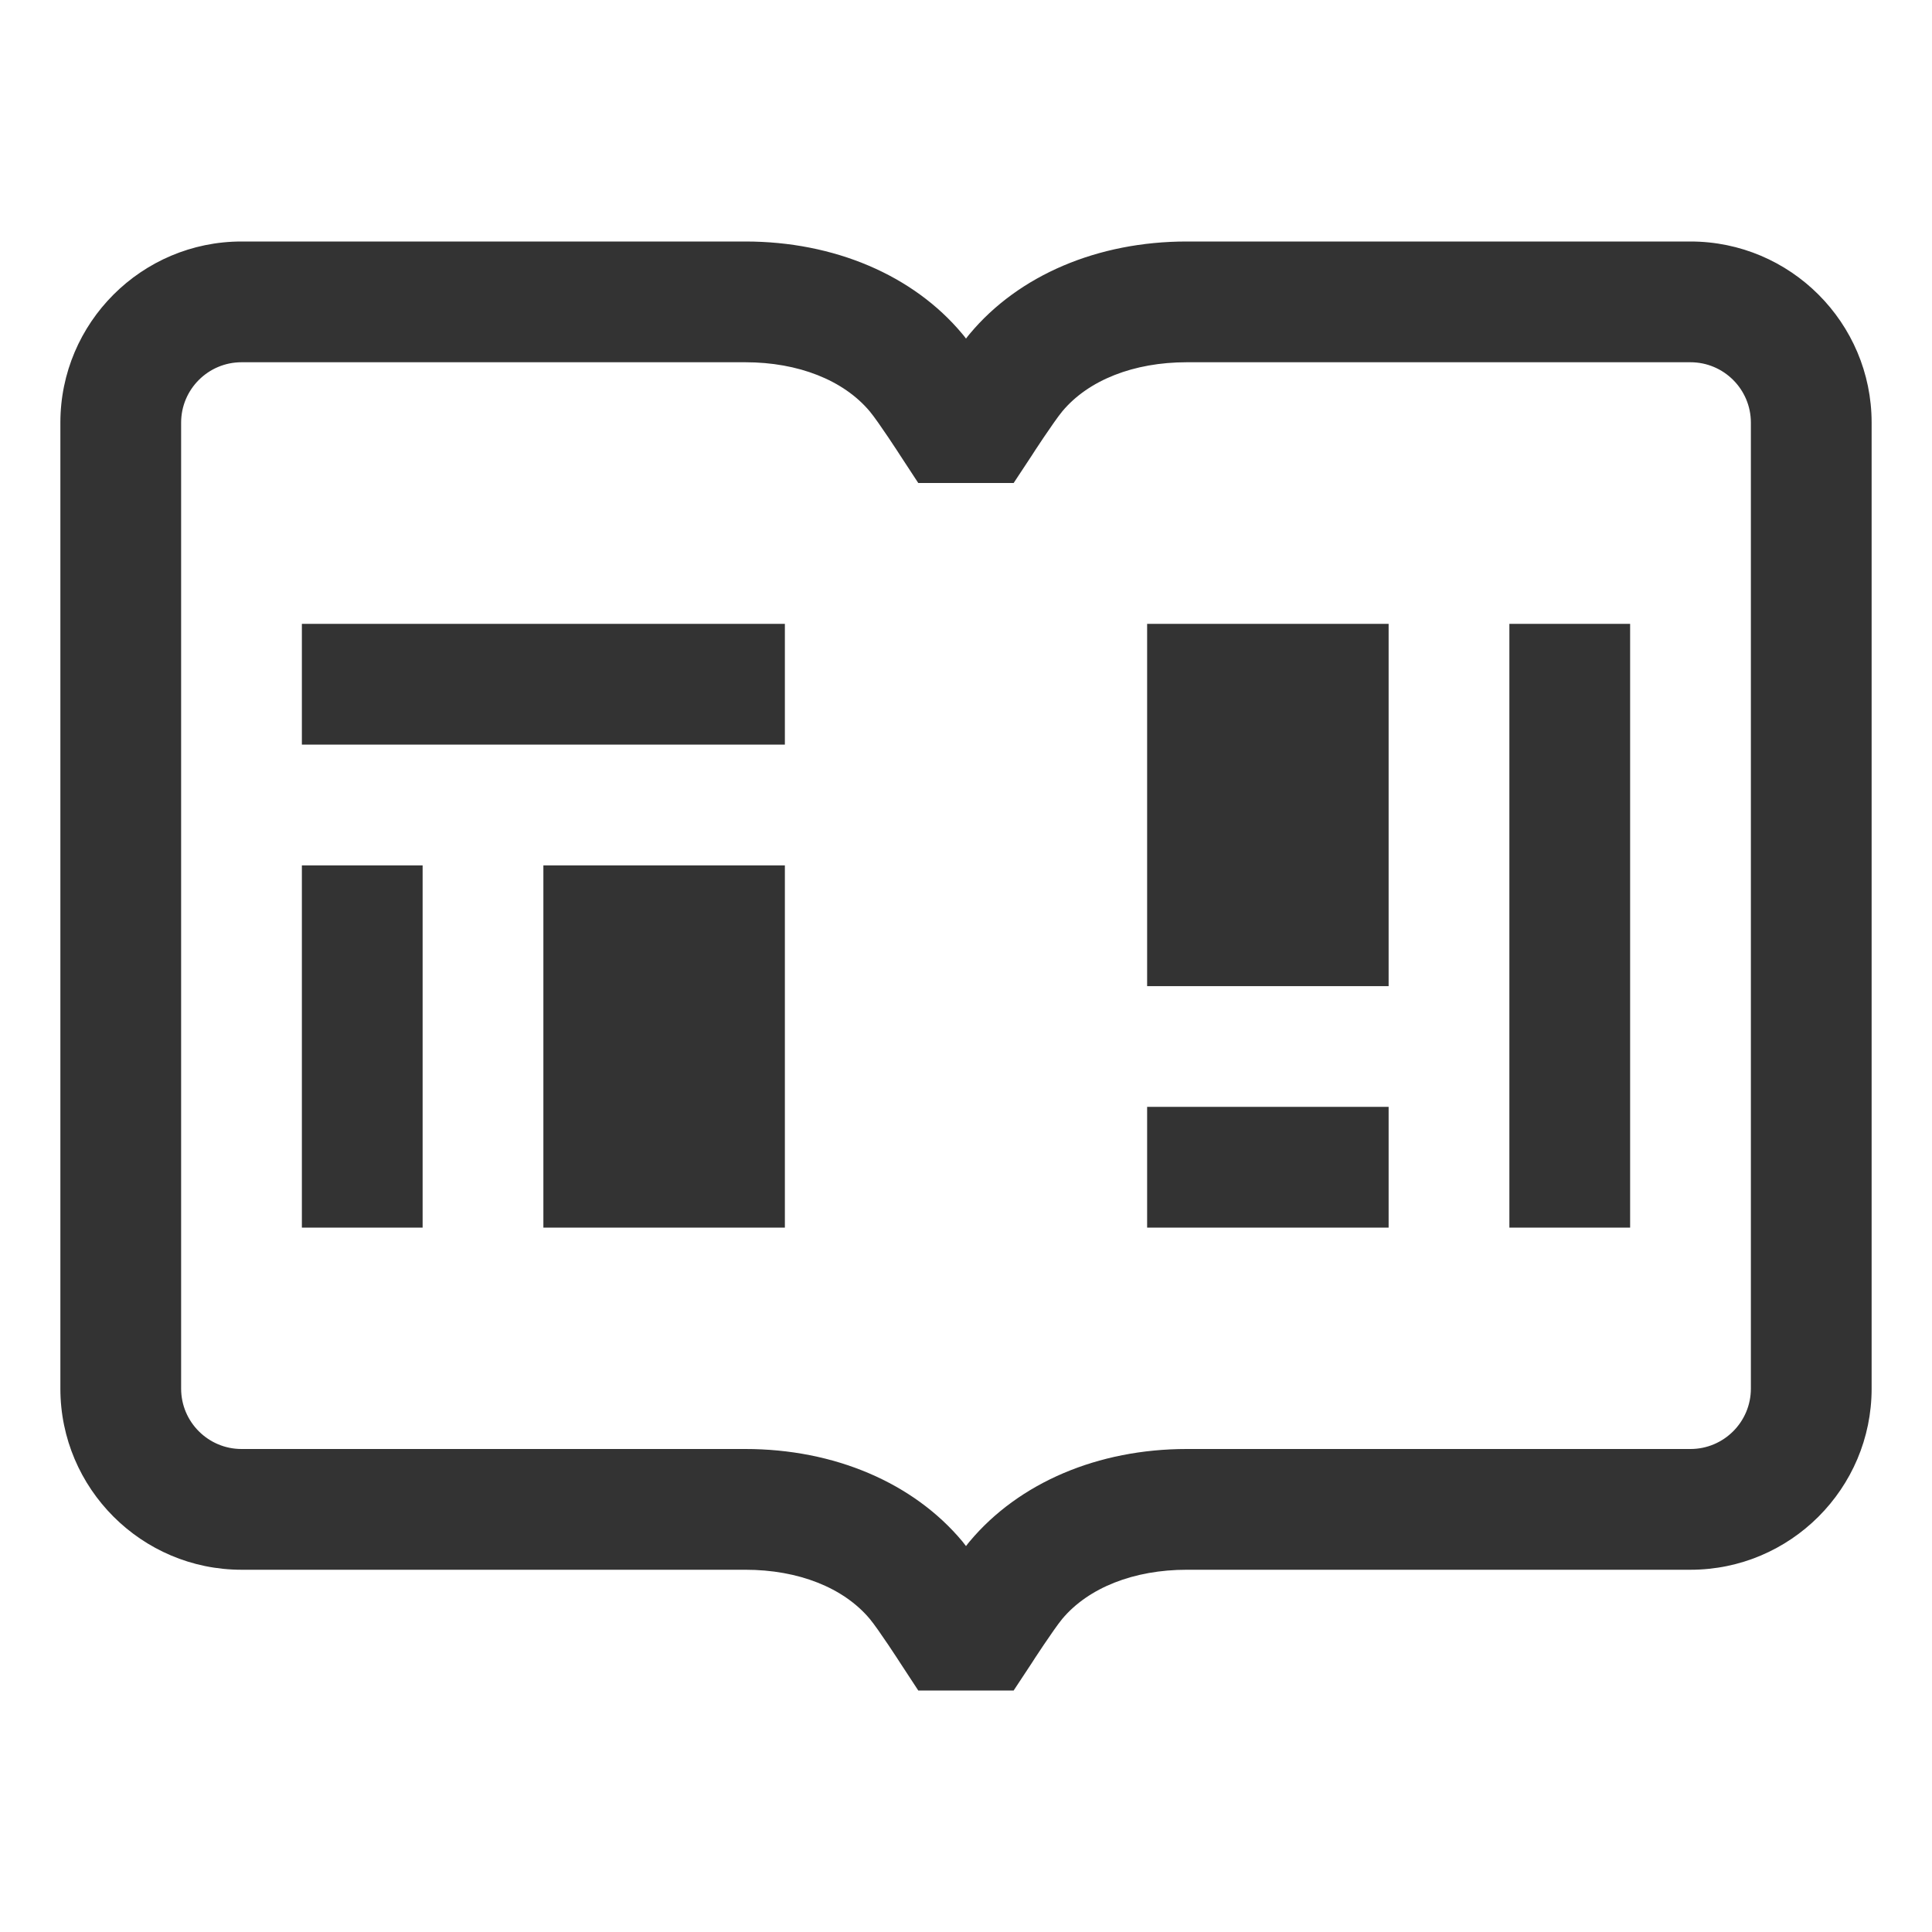
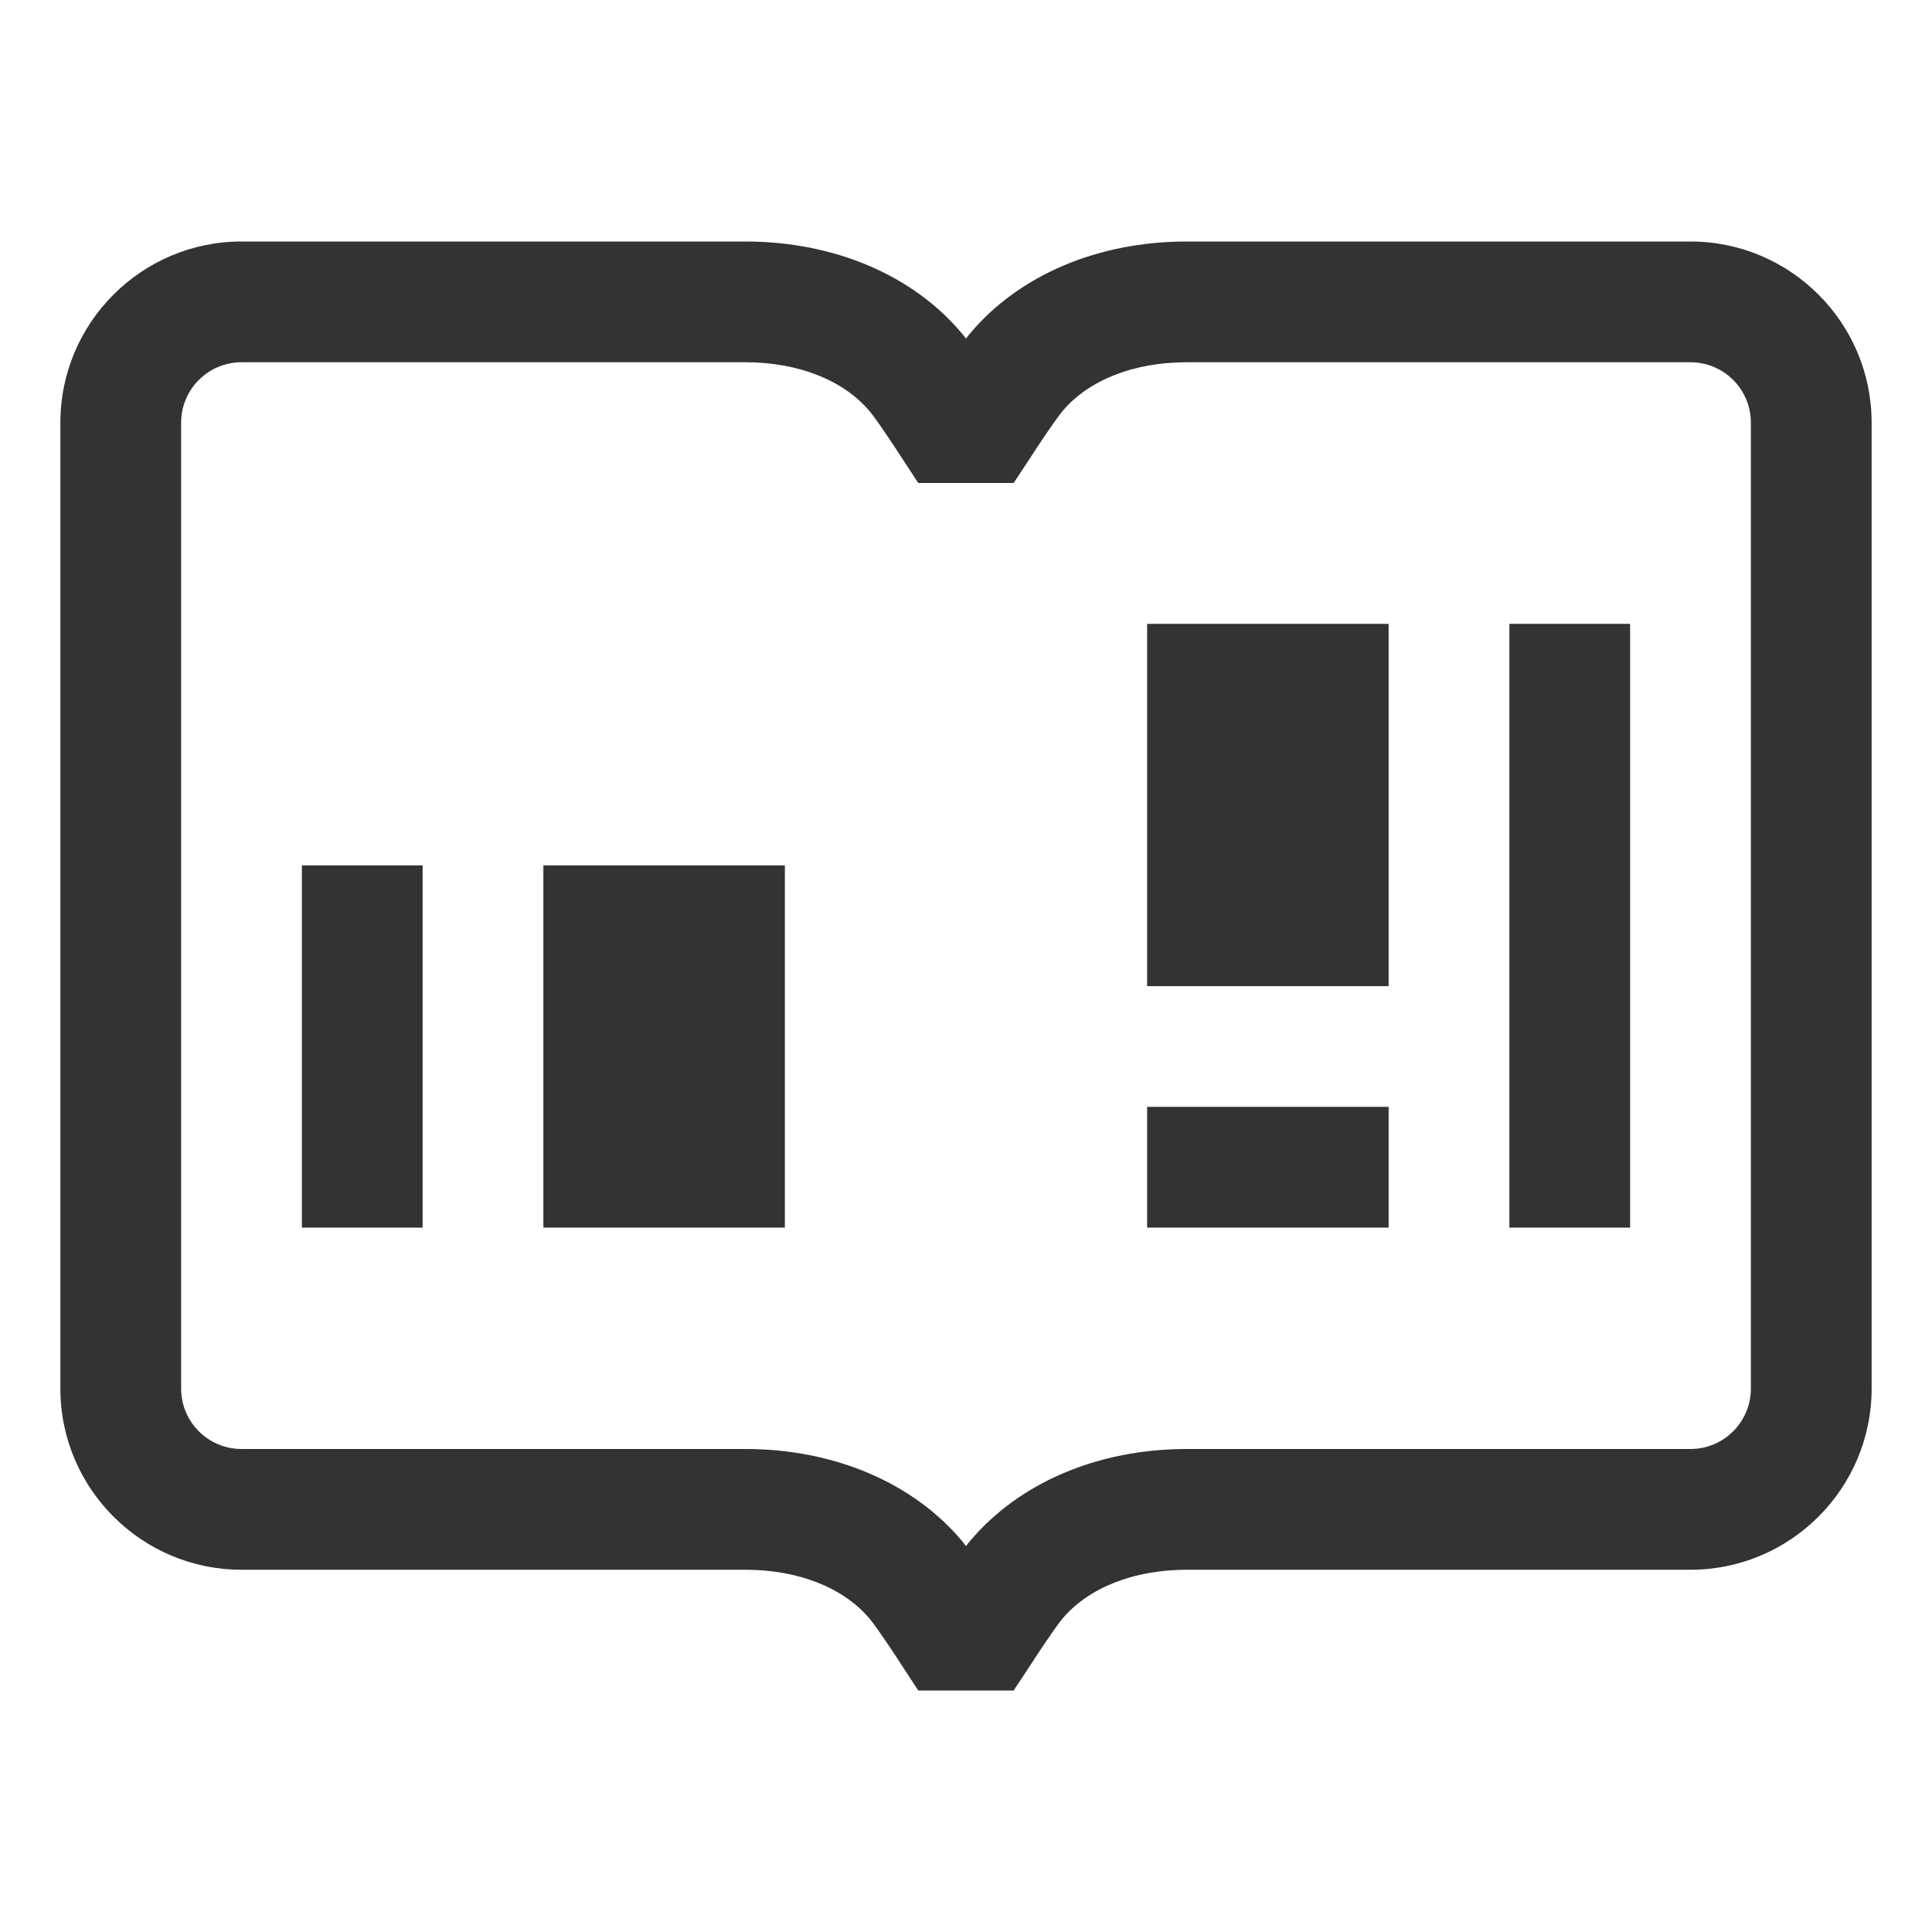
<svg xmlns="http://www.w3.org/2000/svg" width="24" height="24" viewBox="0 0 24 24" fill="none">
-   <path d="M11.407 21L11.185 20.661C11.183 20.657 10.912 20.239 10.805 20.111C10.479 19.722 9.917 19.5 9.259 19.5H3C1.76 19.5 0.75 18.491 0.75 17.25V5.25C0.75 4.009 1.76 3 3 3H9.259C10.362 3 11.345 3.418 11.954 4.148C11.968 4.164 11.983 4.183 12 4.206C12.017 4.184 12.031 4.165 12.045 4.149C12.654 3.418 13.638 3 14.742 3H21C22.24 3 23.25 4.009 23.25 5.25V17.25C23.25 18.491 22.24 19.5 21 19.5H14.742C14.085 19.5 13.521 19.723 13.196 20.11C13.091 20.237 12.816 20.658 12.815 20.662L12.592 21H11.407ZM3 4.5C2.587 4.5 2.25 4.836 2.25 5.25V17.25C2.25 17.664 2.587 18 3 18H9.259C10.363 18 11.346 18.419 11.955 19.148C11.968 19.164 11.983 19.184 12 19.206C12.017 19.184 12.031 19.165 12.045 19.149C12.657 18.418 13.64 18 14.742 18H21C21.413 18 21.75 17.664 21.75 17.25V5.25C21.75 4.836 21.413 4.5 21 4.5H14.742C14.083 4.5 13.521 4.722 13.197 5.109C13.091 5.237 12.816 5.658 12.815 5.662L12.592 6H11.407L11.185 5.661C11.183 5.657 10.912 5.239 10.805 5.111C10.479 4.722 9.916 4.5 9.259 4.5H3ZM9.75 7.75H3.75V9.25H9.75V7.75ZM5.25 10.75H3.75V15.25H5.25V10.75ZM9.75 10.75H6.75V15.25H9.75V10.75ZM14.25 15.25H17.25V13.75H14.25V15.25ZM20.25 7.75H18.75V15.25H20.25V7.75ZM17.25 7.75H14.25V12.25H17.25V7.75Z" fill="#333333" />
+   <path d="M11.407 21L11.185 20.661C11.183 20.657 10.912 20.239 10.805 20.111C10.479 19.722 9.917 19.5 9.259 19.5H3C1.76 19.5 0.75 18.491 0.75 17.25V5.25C0.75 4.009 1.76 3 3 3H9.259C10.362 3 11.345 3.418 11.954 4.148C11.968 4.164 11.983 4.183 12 4.206C12.017 4.184 12.031 4.165 12.045 4.149C12.654 3.418 13.638 3 14.742 3H21C22.24 3 23.25 4.009 23.25 5.25V17.25C23.25 18.491 22.24 19.5 21 19.5H14.742C14.085 19.5 13.521 19.723 13.196 20.11C13.091 20.237 12.816 20.658 12.815 20.662L12.592 21H11.407ZM3 4.5C2.587 4.5 2.25 4.836 2.25 5.25V17.25C2.25 17.664 2.587 18 3 18H9.259C10.363 18 11.346 18.419 11.955 19.148C11.968 19.164 11.983 19.184 12 19.206C12.017 19.184 12.031 19.165 12.045 19.149C12.657 18.418 13.64 18 14.742 18H21C21.413 18 21.75 17.664 21.75 17.25V5.25C21.75 4.836 21.413 4.5 21 4.5H14.742C14.083 4.5 13.521 4.722 13.197 5.109C13.091 5.237 12.816 5.658 12.815 5.662L12.592 6H11.407L11.185 5.661C11.183 5.657 10.912 5.239 10.805 5.111C10.479 4.722 9.916 4.5 9.259 4.5H3ZM9.75 7.75H3.75H9.75V7.75ZM5.25 10.75H3.75V15.25H5.25V10.75ZM9.75 10.75H6.75V15.25H9.75V10.75ZM14.25 15.25H17.25V13.75H14.25V15.25ZM20.25 7.75H18.75V15.25H20.25V7.75ZM17.25 7.75H14.25V12.25H17.25V7.75Z" fill="#333333" />
</svg>